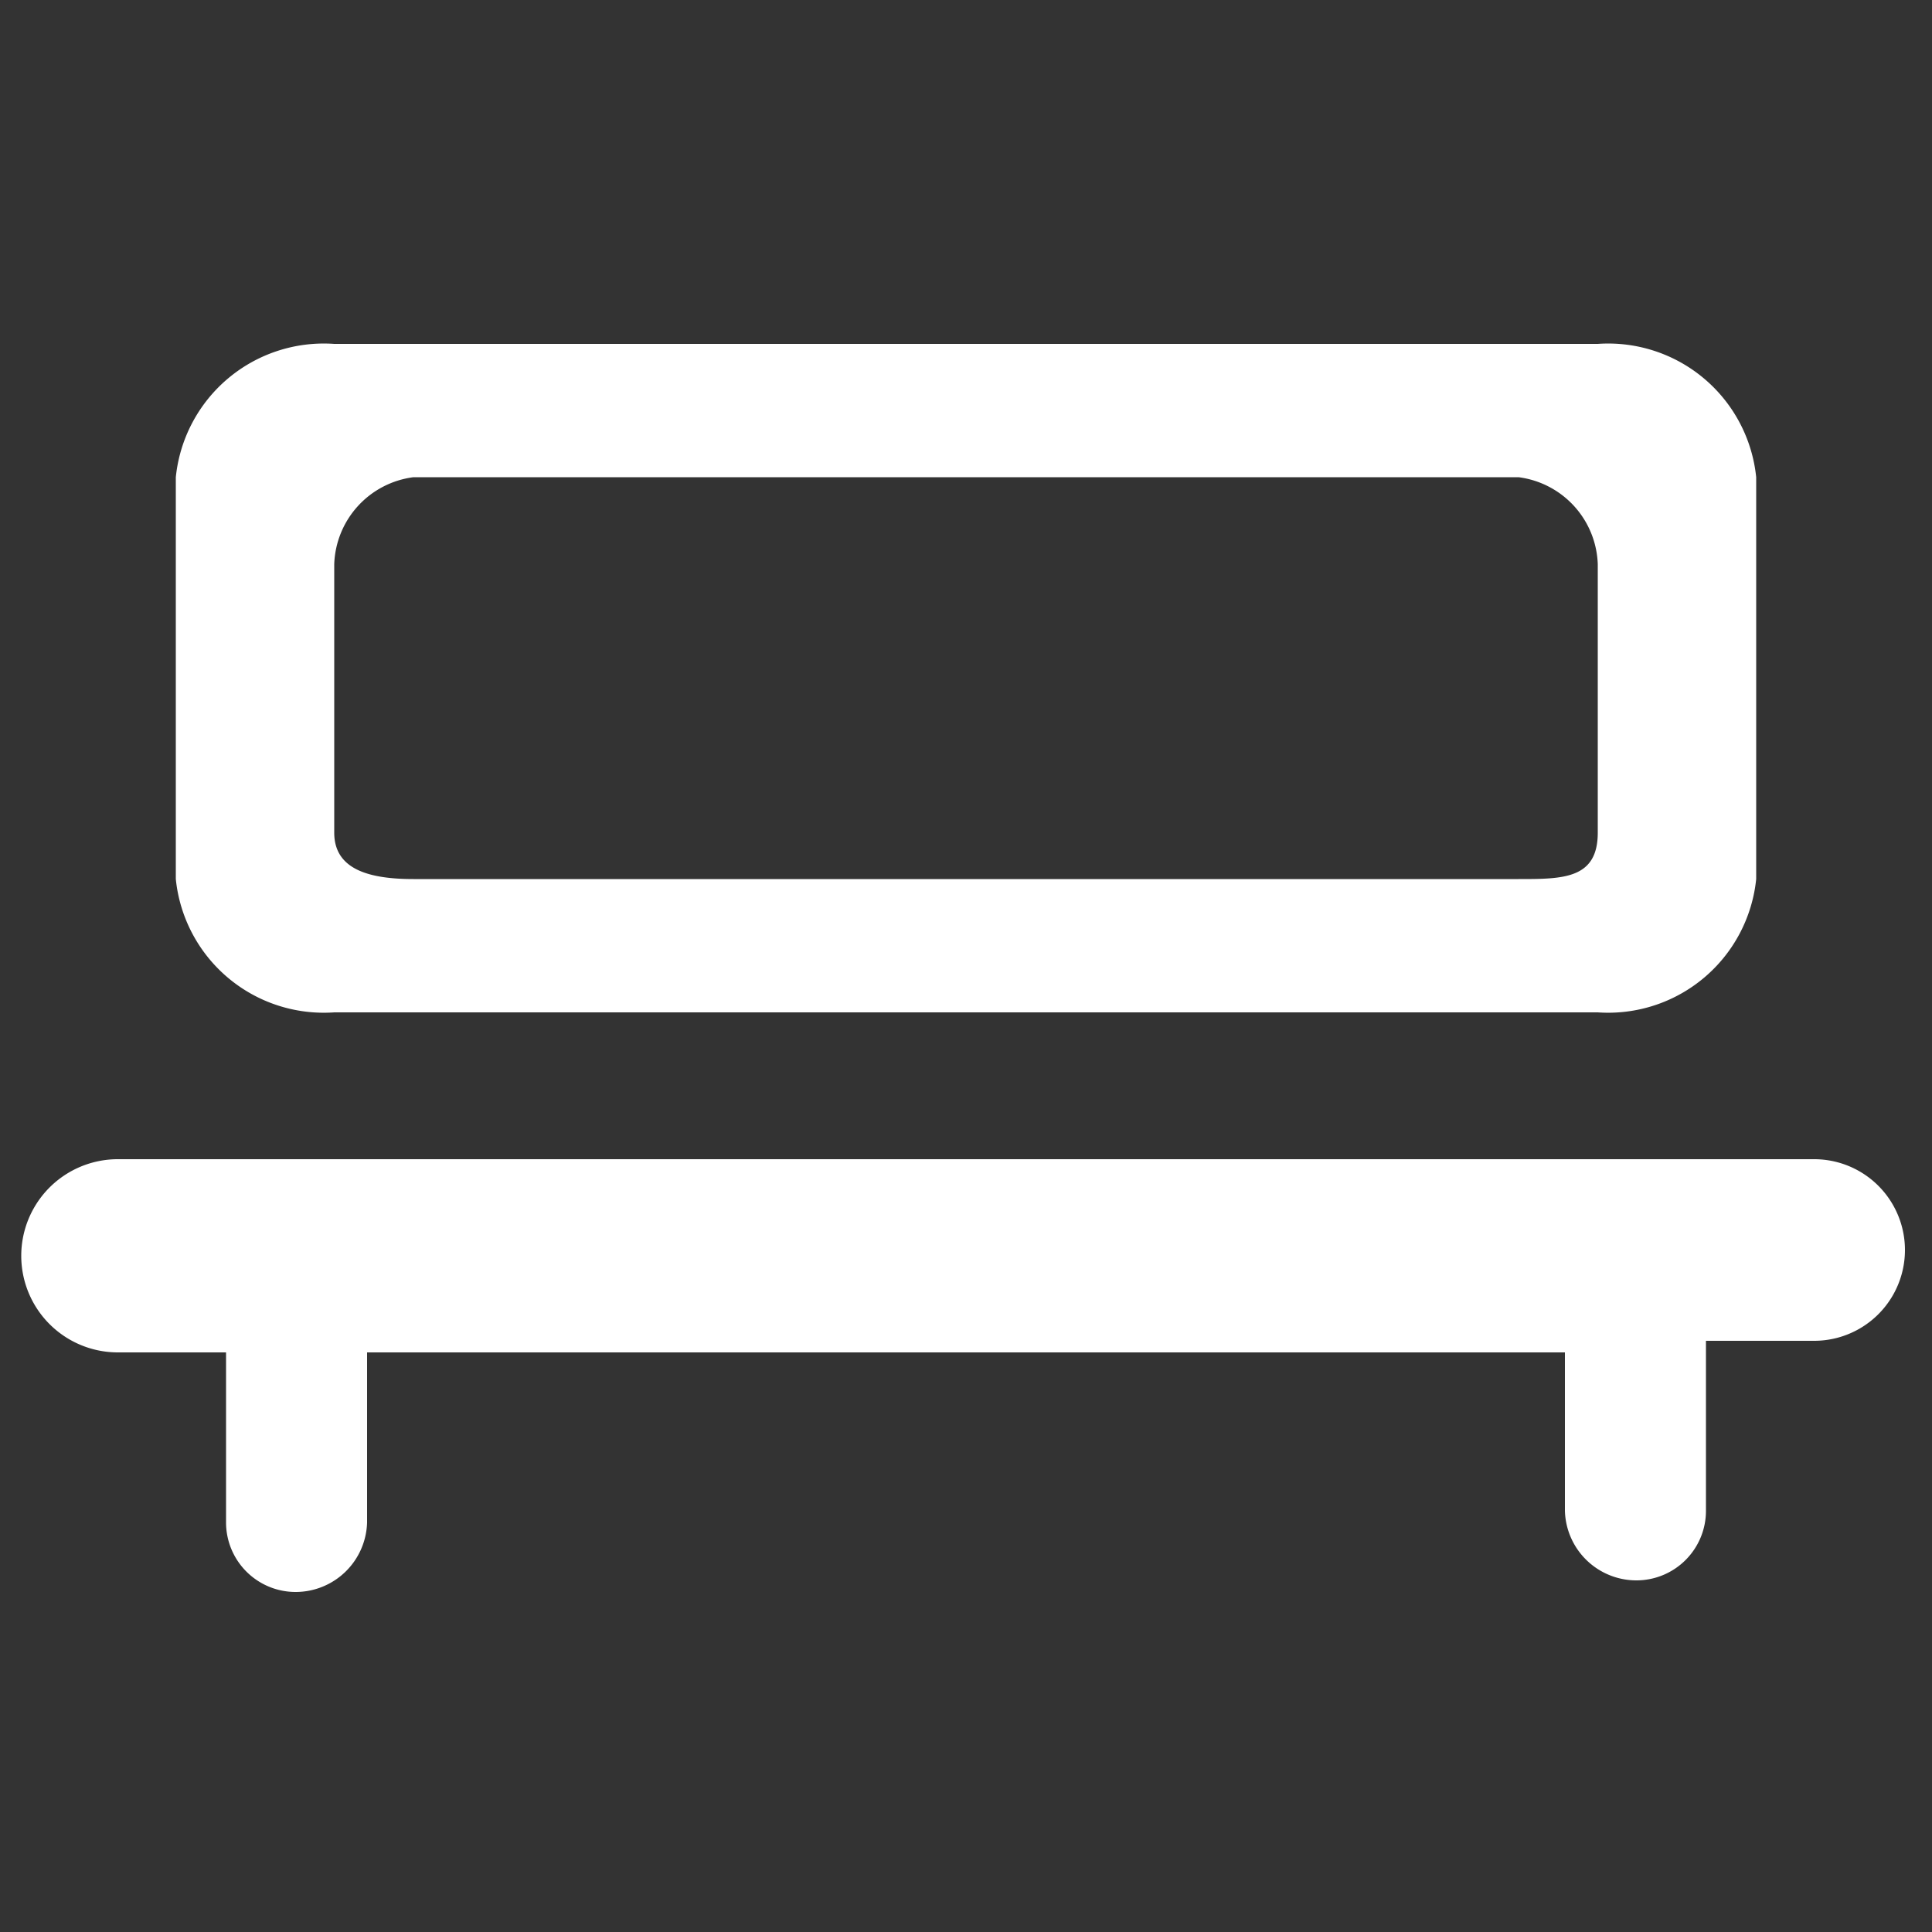
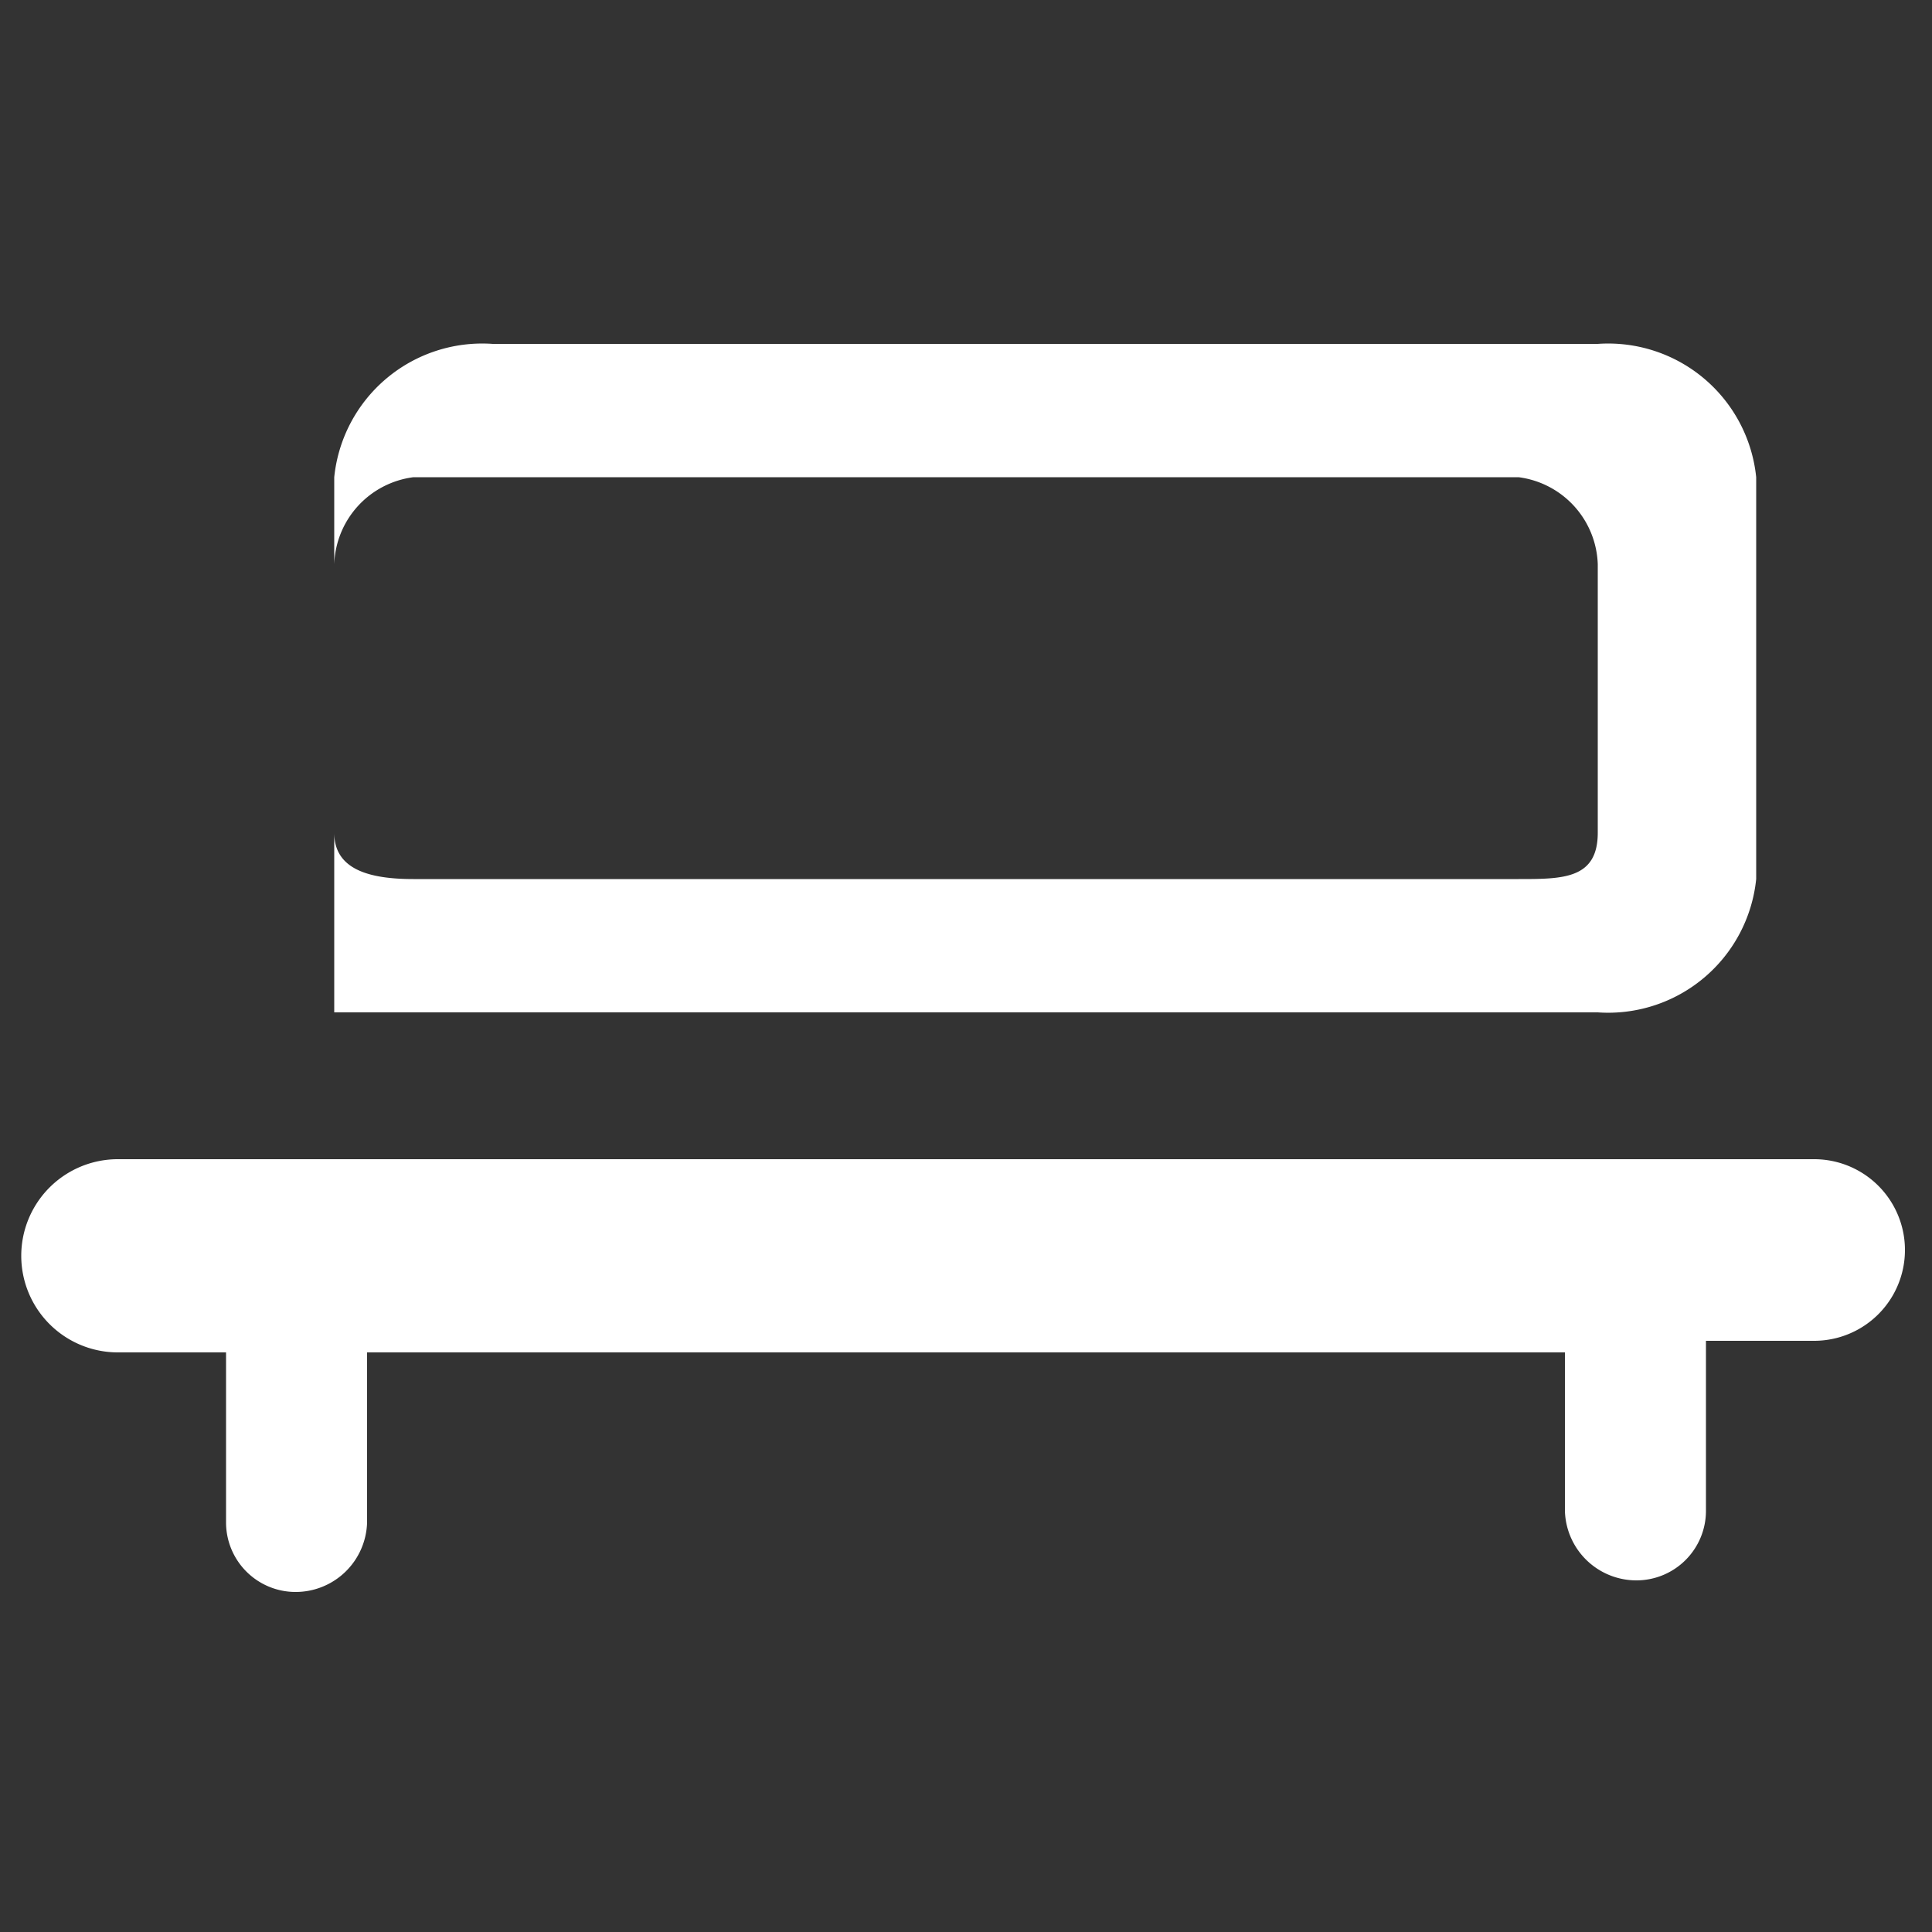
<svg xmlns="http://www.w3.org/2000/svg" viewBox="0 0 10 10">
  <rect x="0" y="0" width="10" height="10" fill="#333333" stroke="none" />
-   <path d="M9.39,6a.47.47,0,0,1,0,.94H8.83v.88a.36.36,0,0,1-.36.36.37.37,0,0,1-.37-.36V7H1.9v.88a.37.37,0,0,1-.37.36.36.36,0,0,1-.36-.36V7H.61A.47.47,0,0,1,.61,6ZM8.27,1.78a.77.77,0,0,1,.82.69V4.55a.77.77,0,0,1-.82.69H1.73a.77.77,0,0,1-.82-.69V2.47a.77.77,0,0,1,.82-.69Zm-.41.69H2.14a.47.47,0,0,0-.41.45V4.31c0,.19.18.24.41.24H7.86c.23,0,.41,0,.41-.24V2.92A.47.47,0,0,0,7.86,2.47Z" style="fill:#fff;fill-rule:evenodd" />
+   <path d="M9.39,6a.47.47,0,0,1,0,.94H8.83v.88a.36.36,0,0,1-.36.36.37.37,0,0,1-.37-.36V7H1.9v.88a.37.37,0,0,1-.37.36.36.36,0,0,1-.36-.36V7H.61A.47.47,0,0,1,.61,6ZM8.27,1.78a.77.77,0,0,1,.82.69V4.55a.77.77,0,0,1-.82.69H1.73V2.47a.77.77,0,0,1,.82-.69Zm-.41.69H2.14a.47.47,0,0,0-.41.45V4.31c0,.19.18.24.41.24H7.86c.23,0,.41,0,.41-.24V2.92A.47.47,0,0,0,7.86,2.47Z" style="fill:#fff;fill-rule:evenodd" />
</svg>